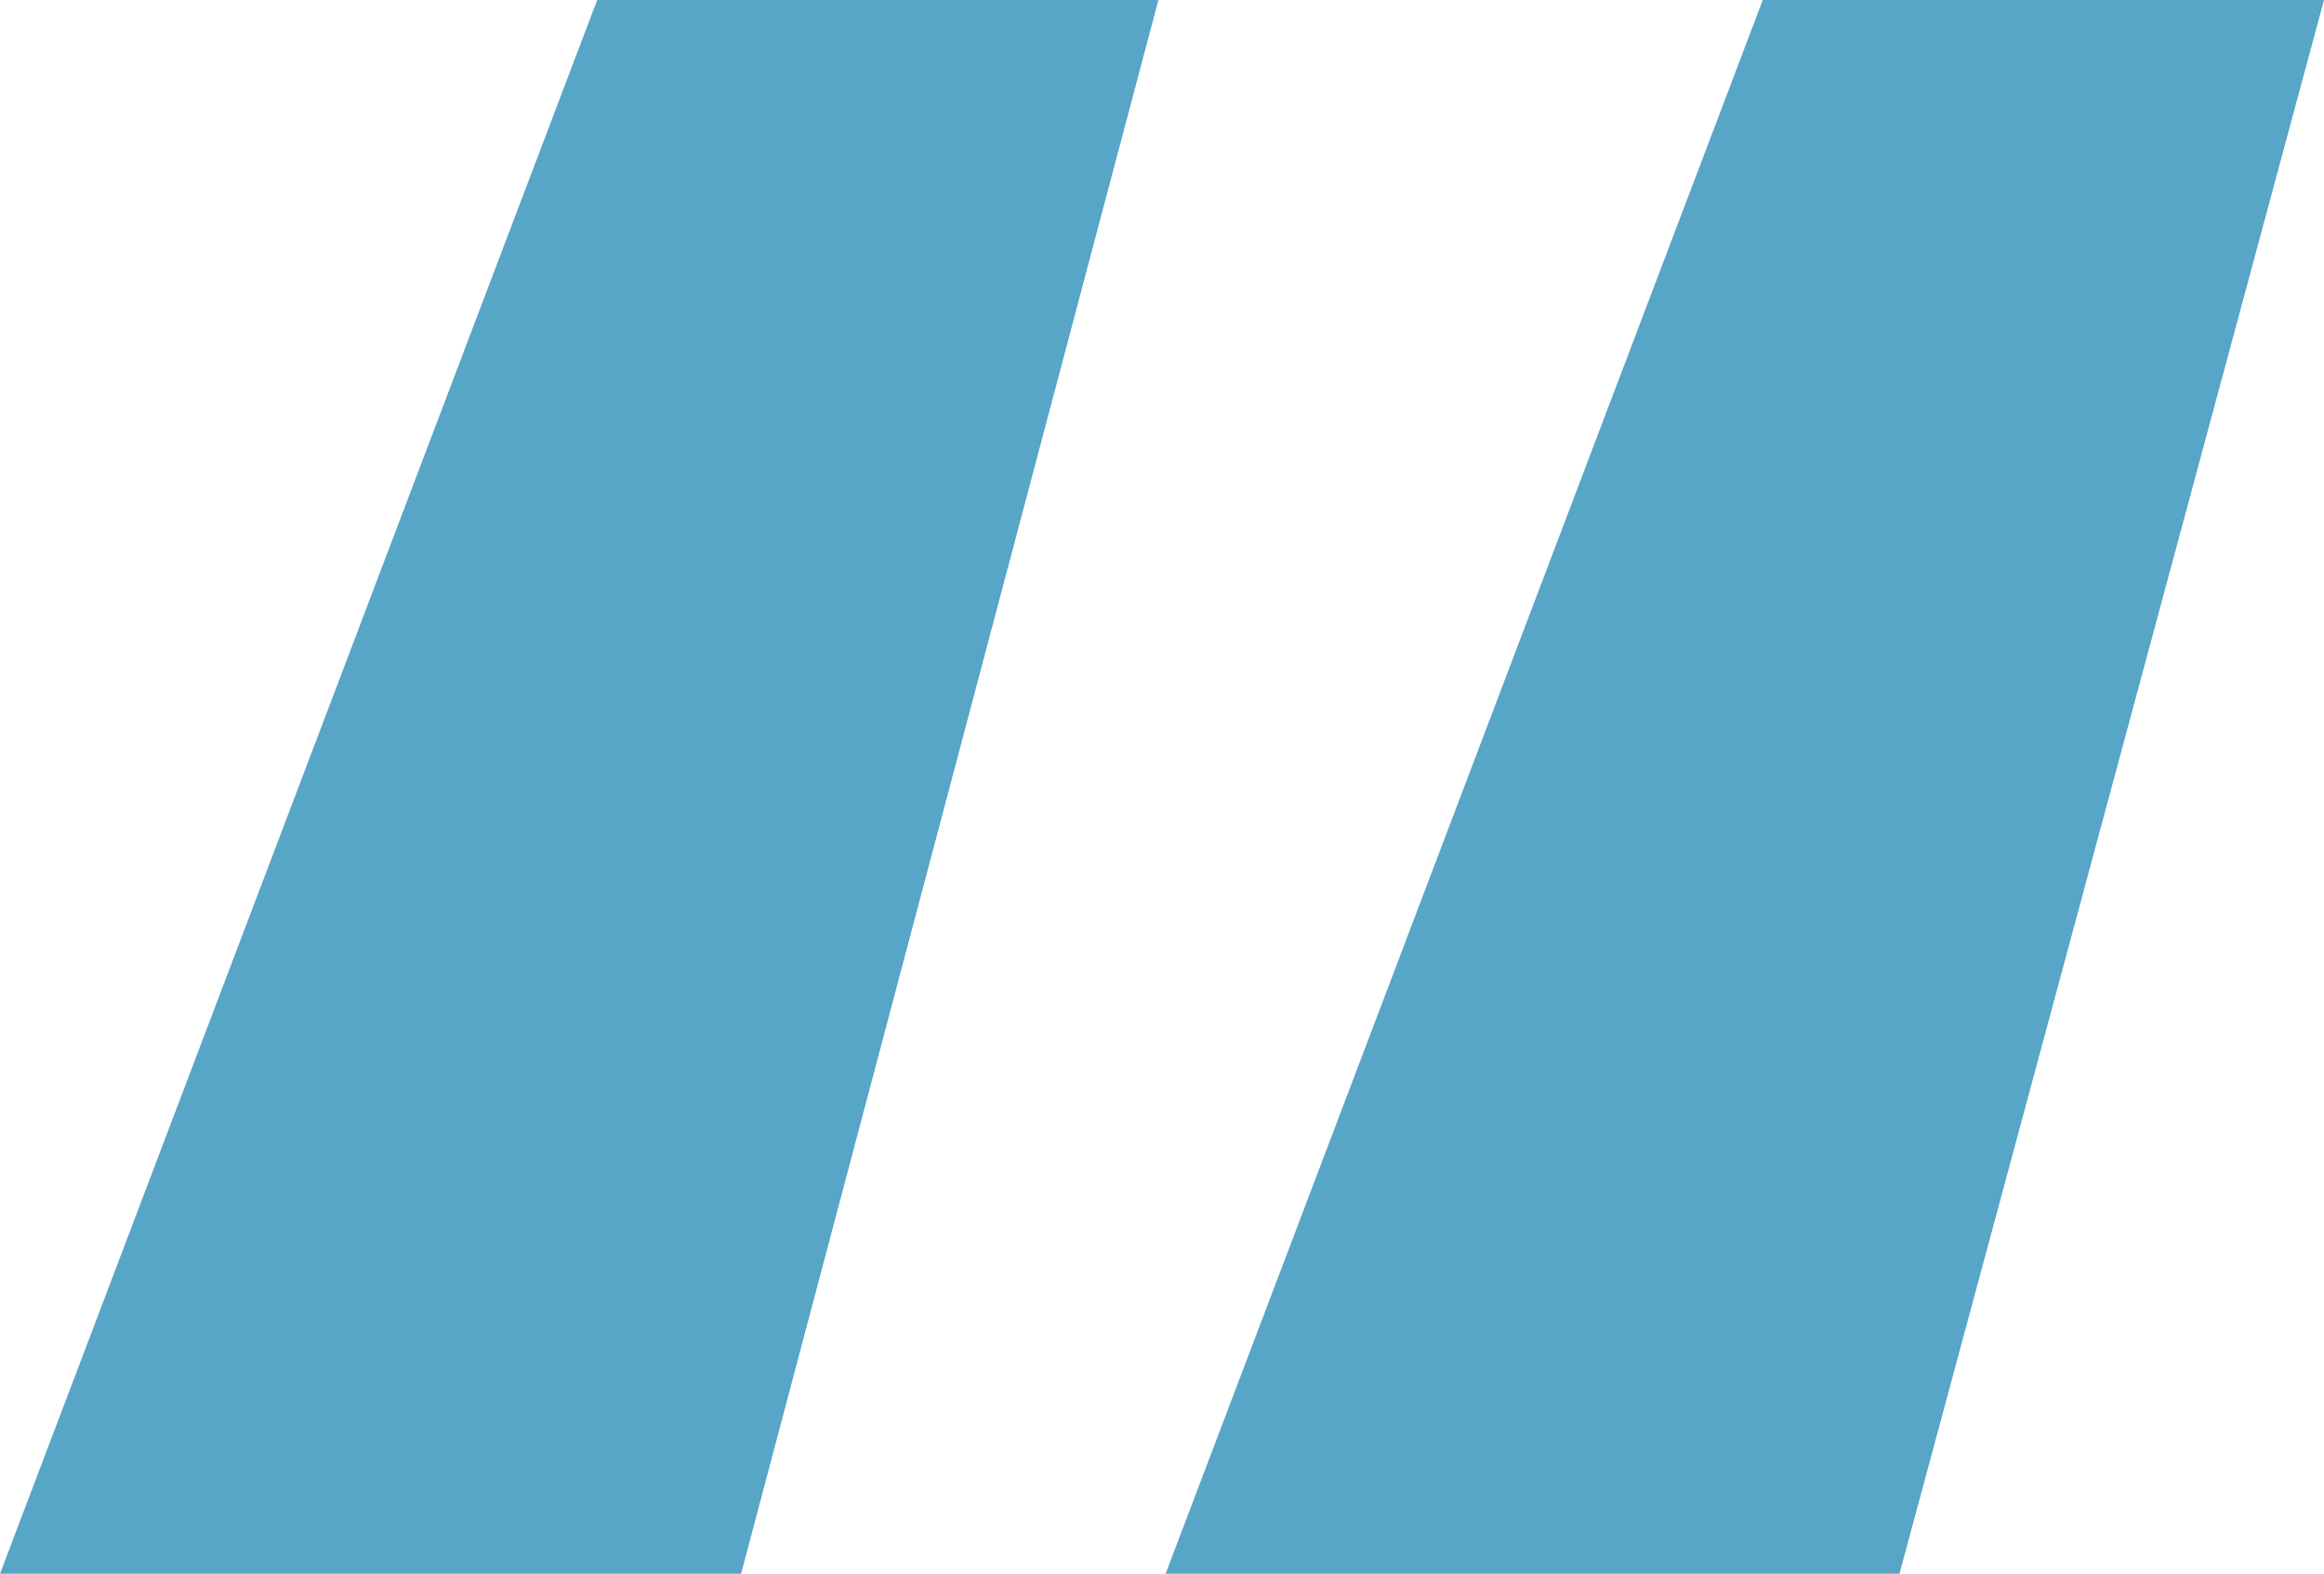
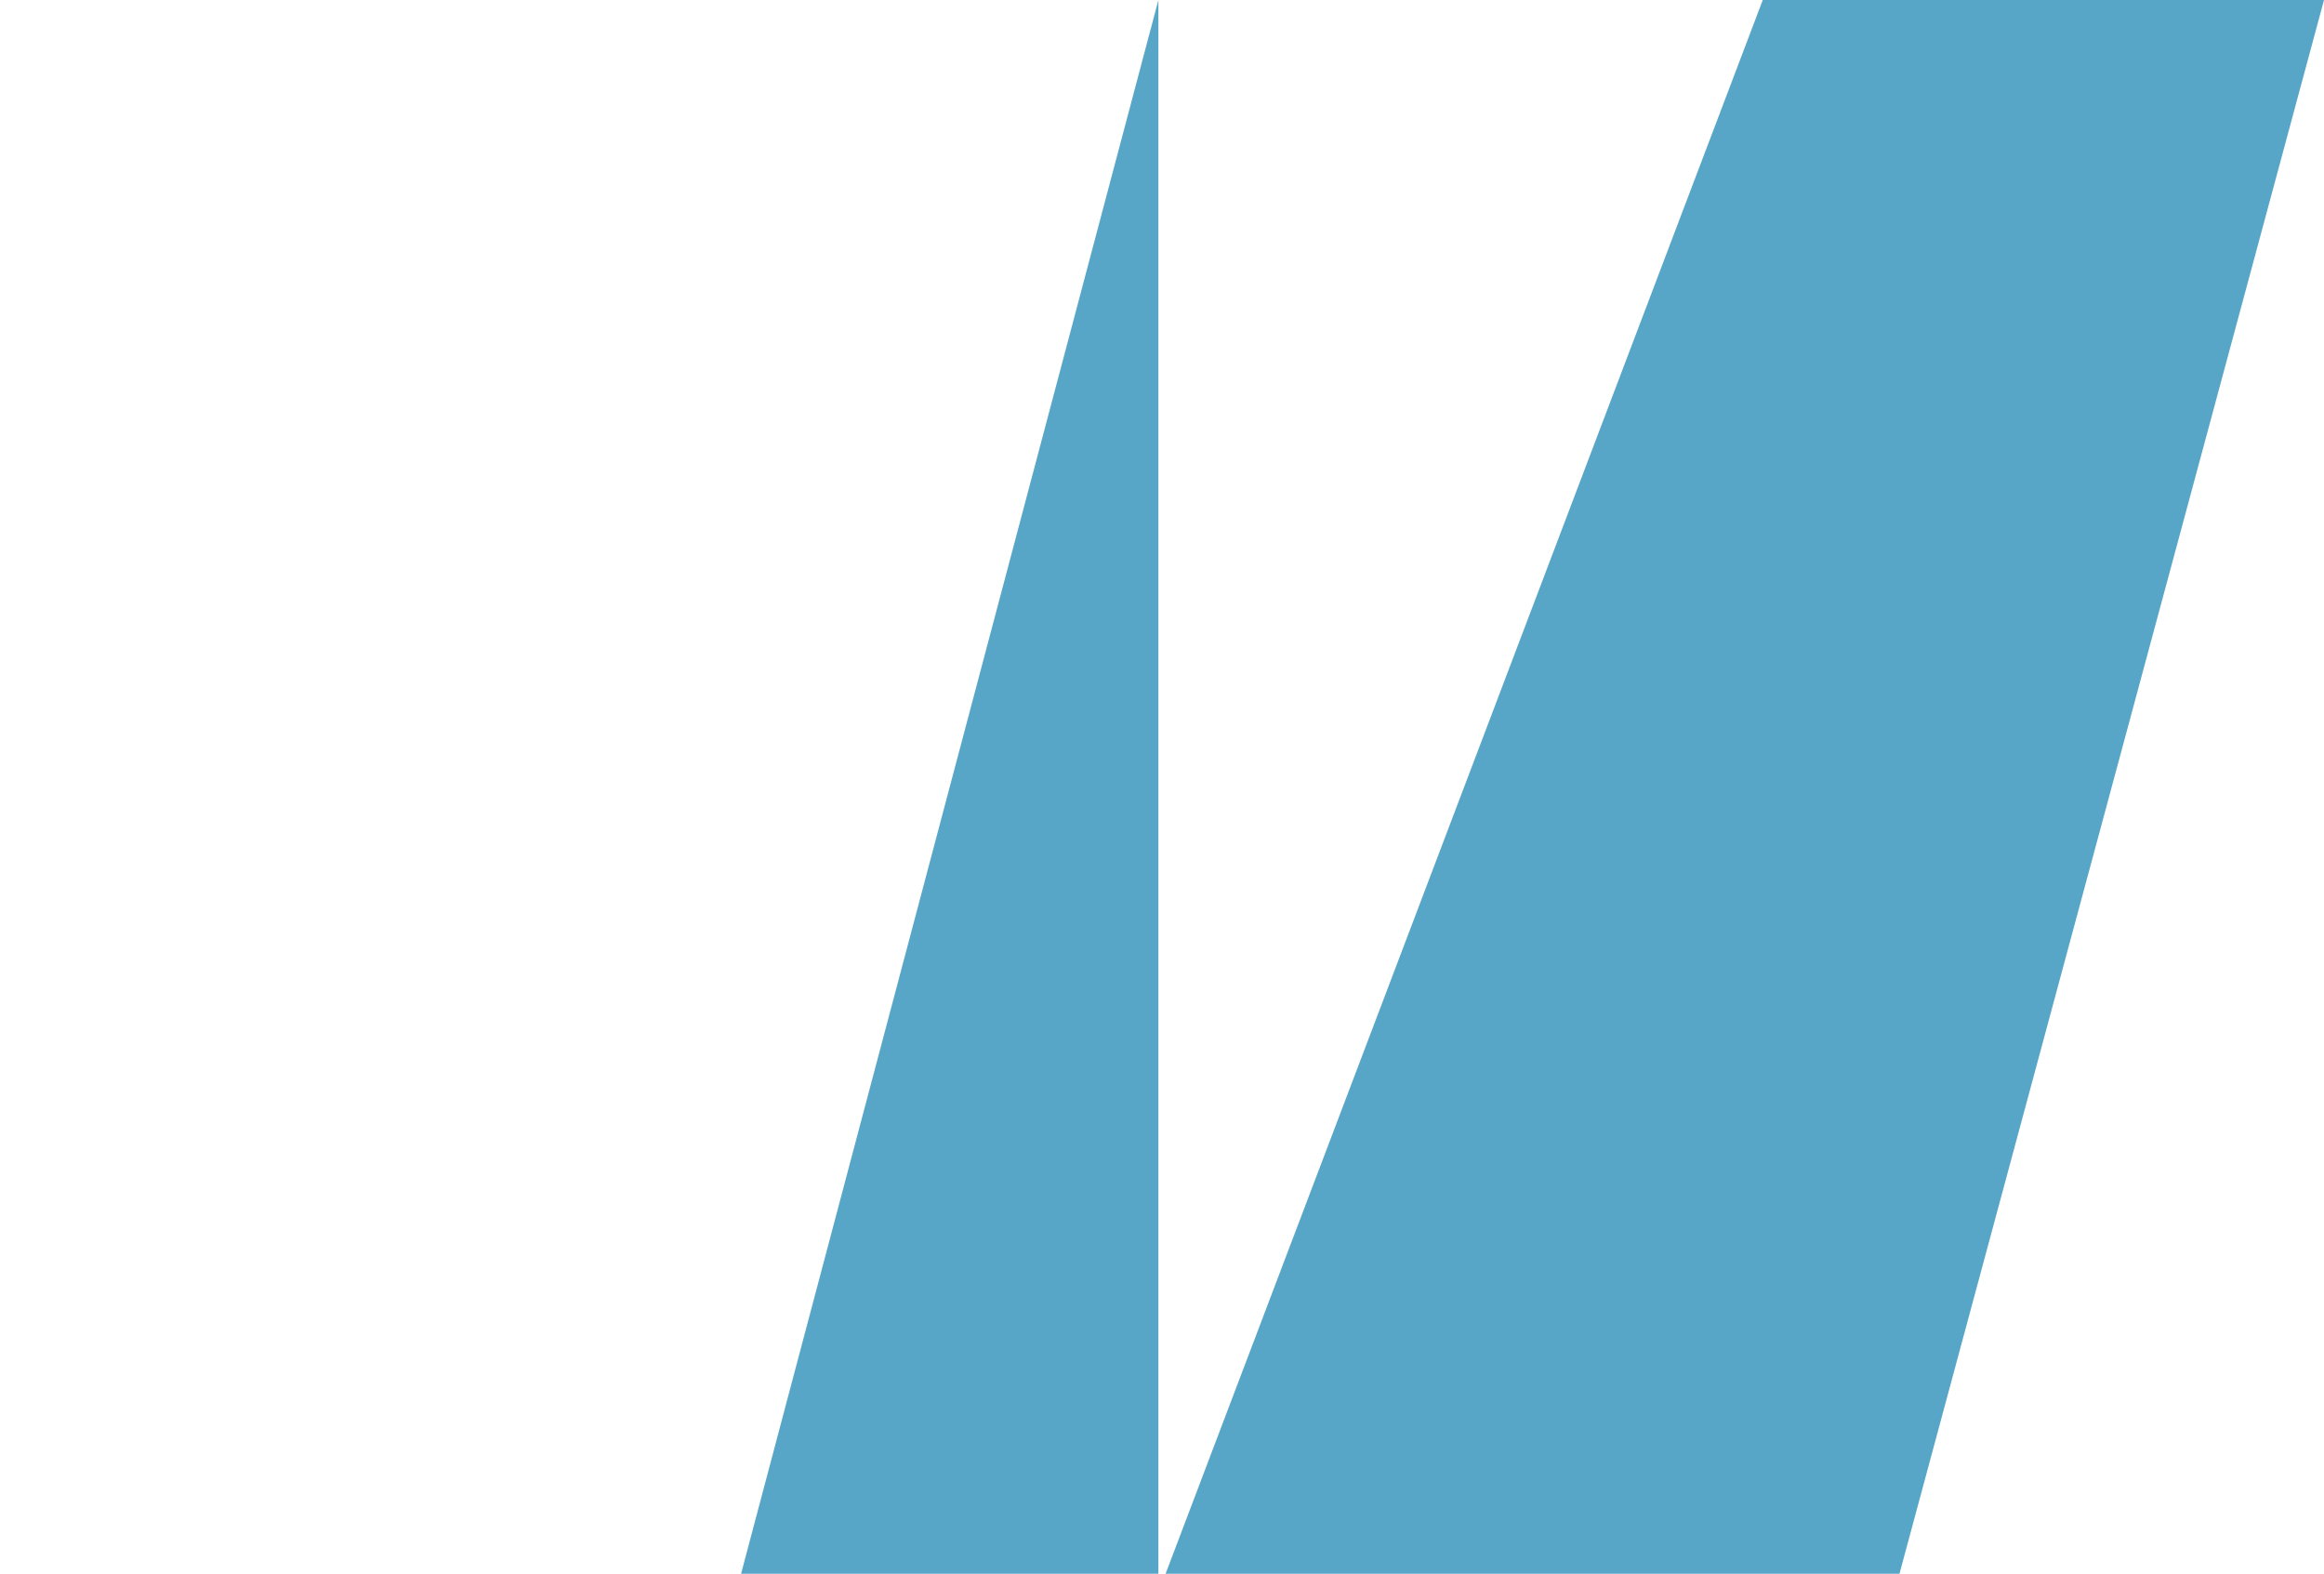
<svg xmlns="http://www.w3.org/2000/svg" width="96" height="65" viewBox="0 0 96 65" fill="none">
-   <path opacity="0.9" d="M47.851 0L30.613 65H0L24.669 0H47.851ZM96 0L78.464 65H48.149L72.817 0H96Z" fill="#459CC1" />
+   <path opacity="0.9" d="M47.851 0L30.613 65H0H47.851ZM96 0L78.464 65H48.149L72.817 0H96Z" fill="#459CC1" />
</svg>